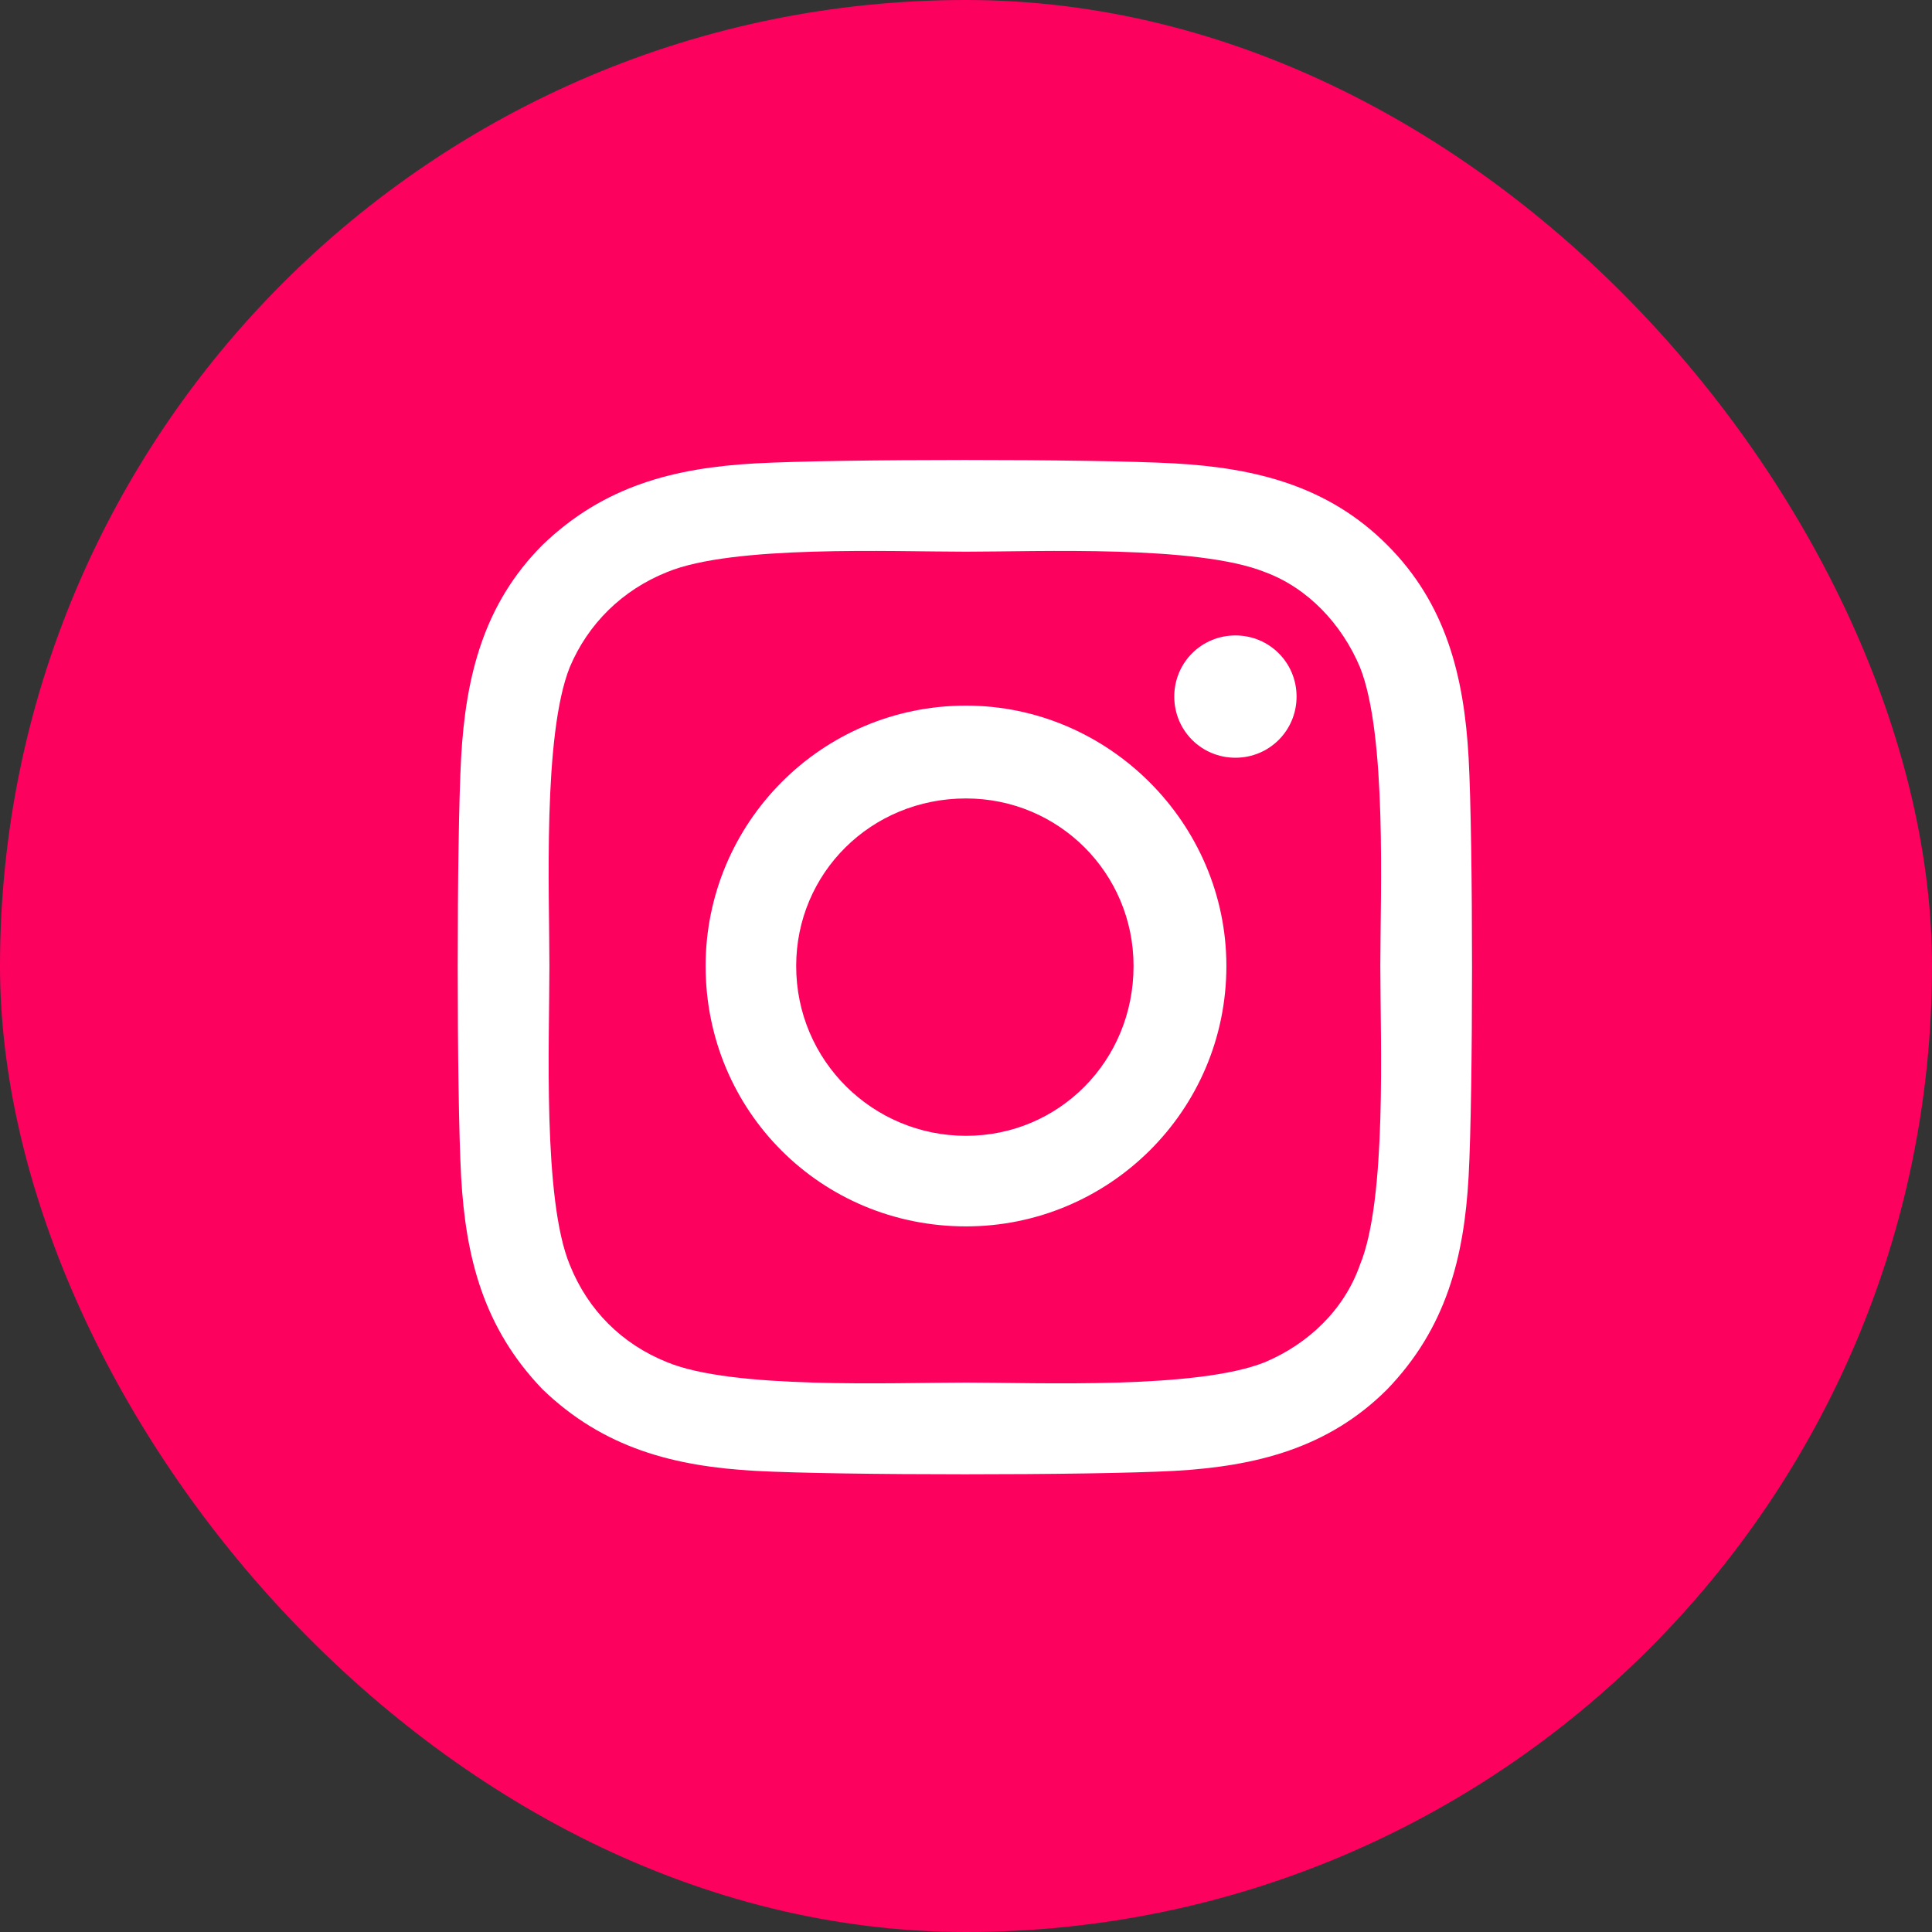
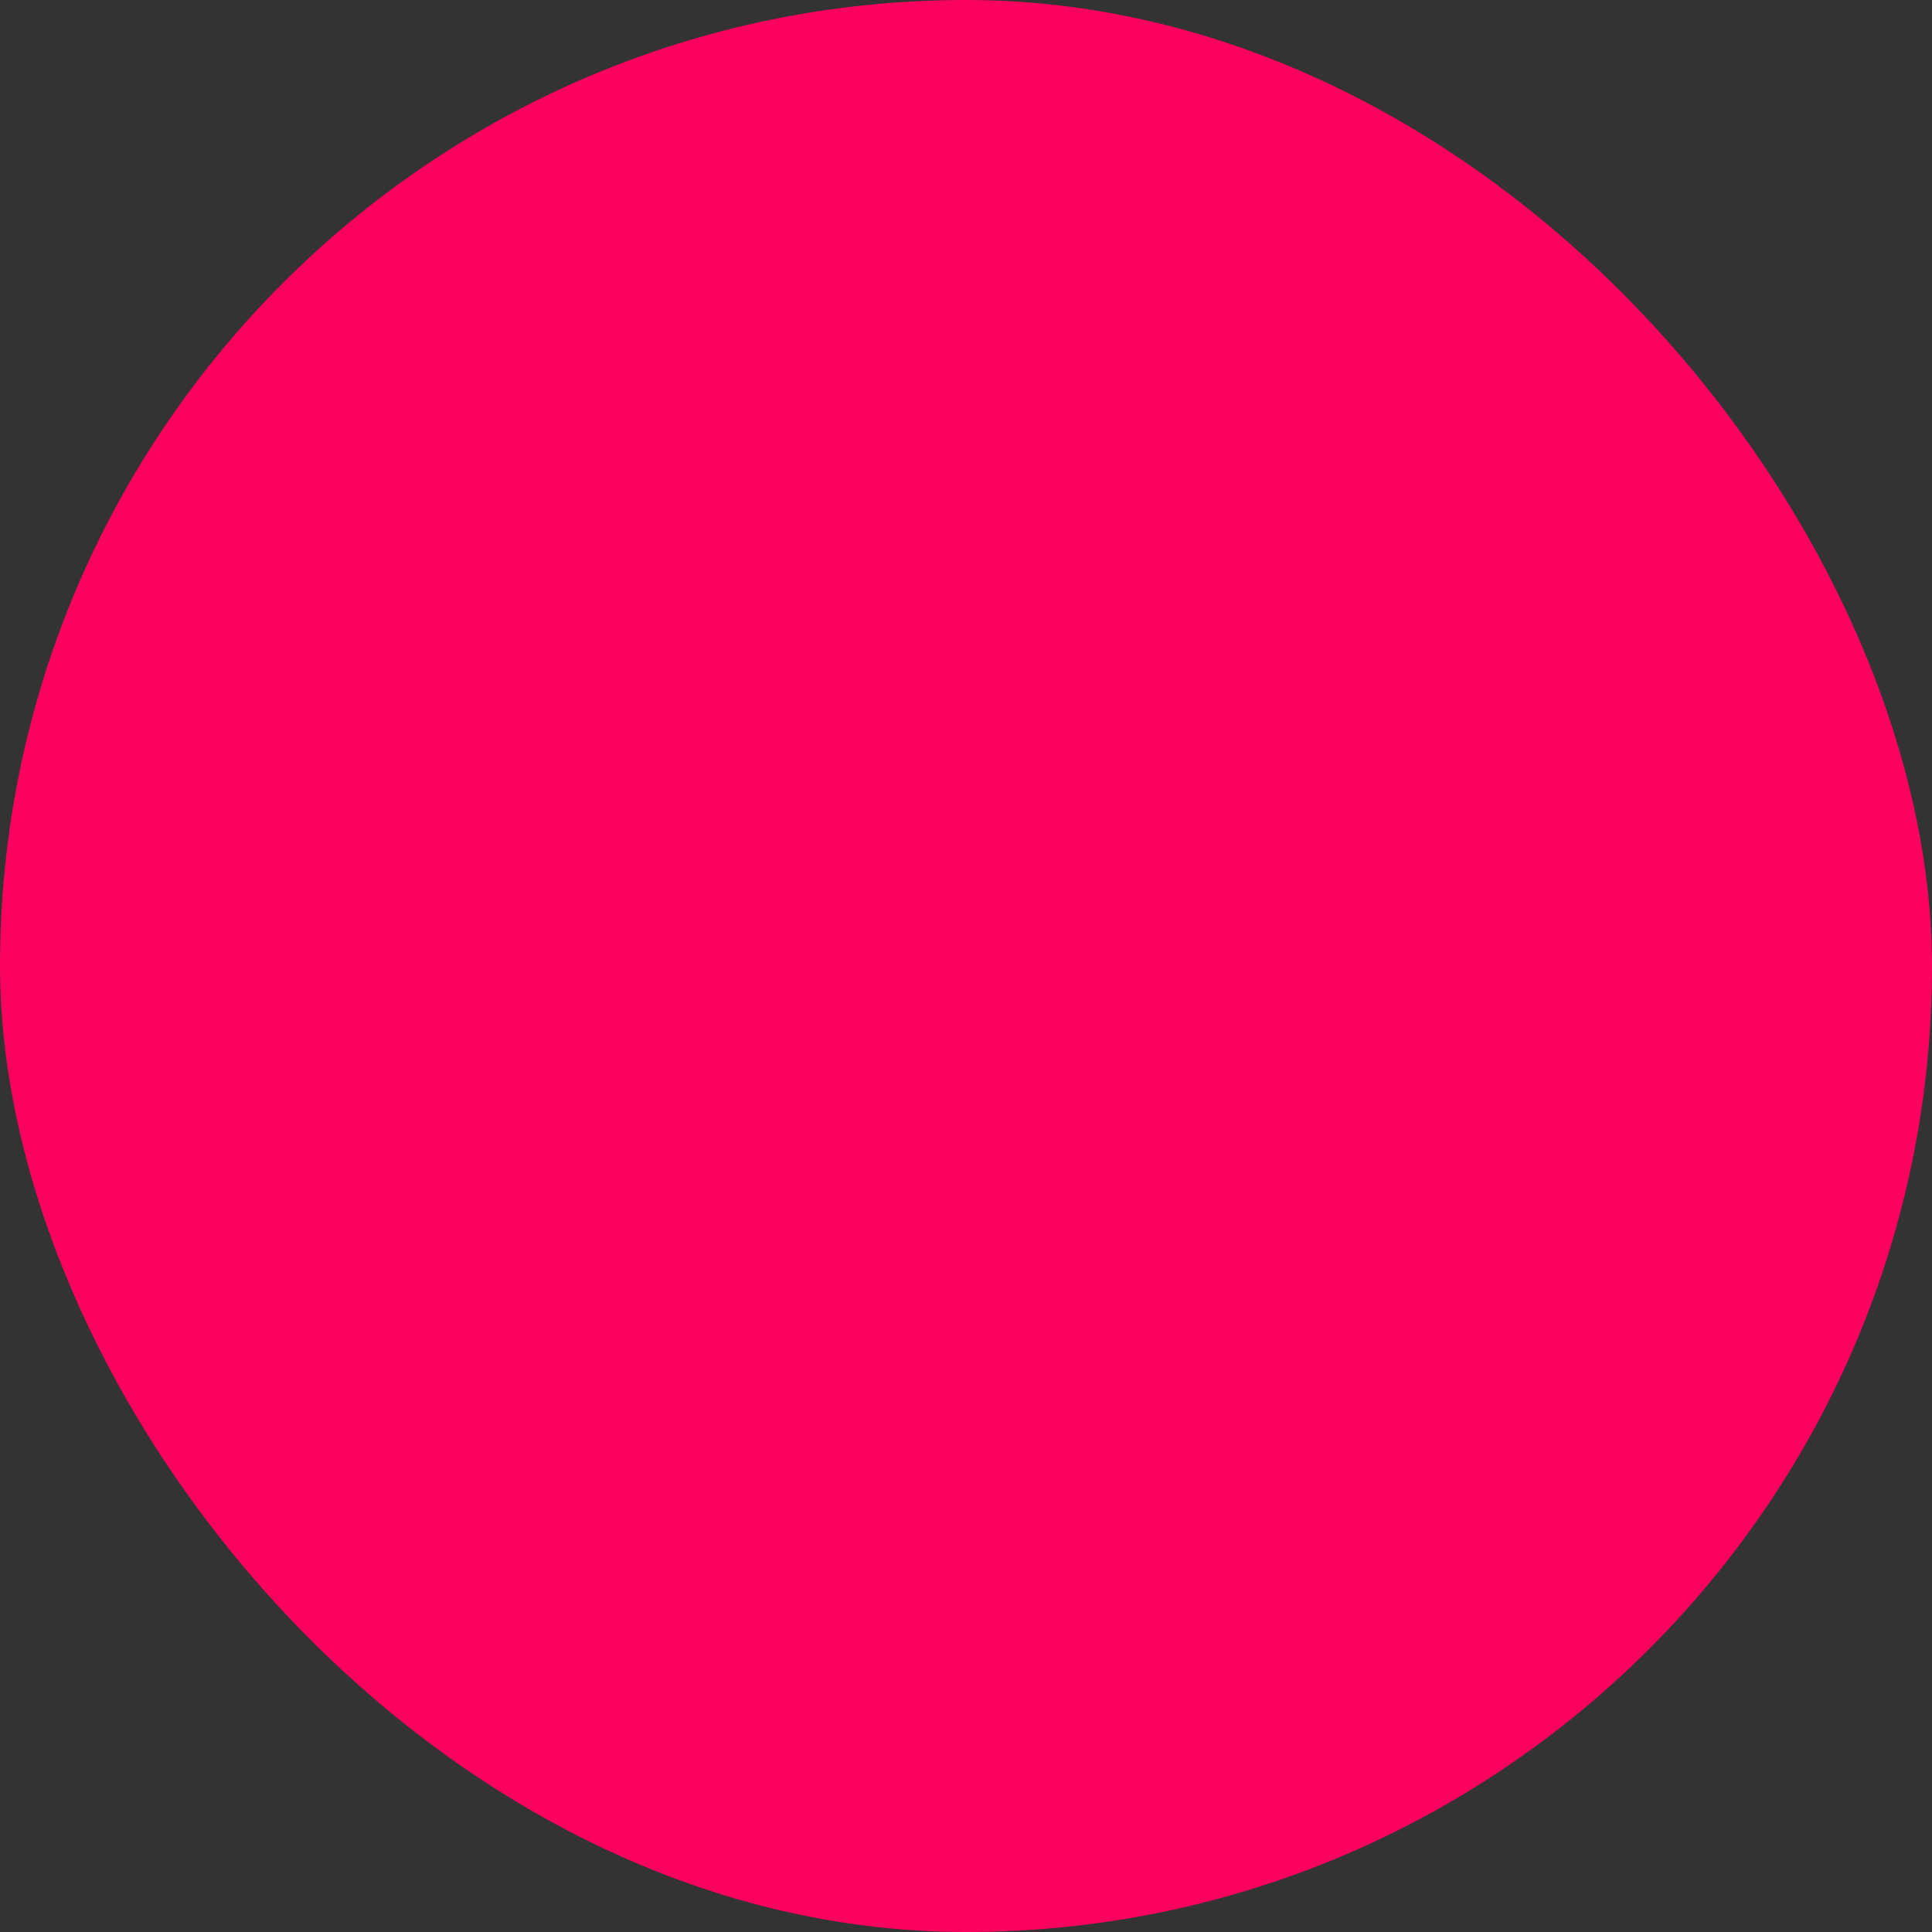
<svg xmlns="http://www.w3.org/2000/svg" width="40" height="40" viewBox="0 0 40 40" fill="none">
  <rect x="0" y="0" width="40" height="40" fill="#333333" stroke="none" />
  <rect width="40" height="40" rx="20" fill="#FD015F" />
-   <path d="M20 14.609C17 14.609 14.609 17.047 14.609 20C14.609 23 17 25.391 20 25.391C22.953 25.391 25.391 23 25.391 20C25.391 17.047 22.953 14.609 20 14.609ZM20 23.516C18.078 23.516 16.484 21.969 16.484 20C16.484 18.078 18.031 16.531 20 16.531C21.922 16.531 23.469 18.078 23.469 20C23.469 21.969 21.922 23.516 20 23.516ZM26.844 14.422C26.844 13.719 26.281 13.156 25.578 13.156C24.875 13.156 24.312 13.719 24.312 14.422C24.312 15.125 24.875 15.688 25.578 15.688C26.281 15.688 26.844 15.125 26.844 14.422ZM30.406 15.688C30.312 14 29.938 12.5 28.719 11.281C27.5 10.062 26 9.688 24.312 9.594C22.578 9.5 17.375 9.5 15.641 9.594C13.953 9.688 12.5 10.062 11.234 11.281C10.016 12.5 9.641 14 9.547 15.688C9.453 17.422 9.453 22.625 9.547 24.359C9.641 26.047 10.016 27.5 11.234 28.766C12.5 29.984 13.953 30.359 15.641 30.453C17.375 30.547 22.578 30.547 24.312 30.453C26 30.359 27.5 29.984 28.719 28.766C29.938 27.5 30.312 26.047 30.406 24.359C30.5 22.625 30.5 17.422 30.406 15.688ZM28.156 26.188C27.828 27.125 27.078 27.828 26.188 28.203C24.781 28.766 21.5 28.625 20 28.625C18.453 28.625 15.172 28.766 13.812 28.203C12.875 27.828 12.172 27.125 11.797 26.188C11.234 24.828 11.375 21.547 11.375 20C11.375 18.5 11.234 15.219 11.797 13.812C12.172 12.922 12.875 12.219 13.812 11.844C15.172 11.281 18.453 11.422 20 11.422C21.5 11.422 24.781 11.281 26.188 11.844C27.078 12.172 27.781 12.922 28.156 13.812C28.719 15.219 28.578 18.5 28.578 20C28.578 21.547 28.719 24.828 28.156 26.188Z" fill="white" />
</svg>